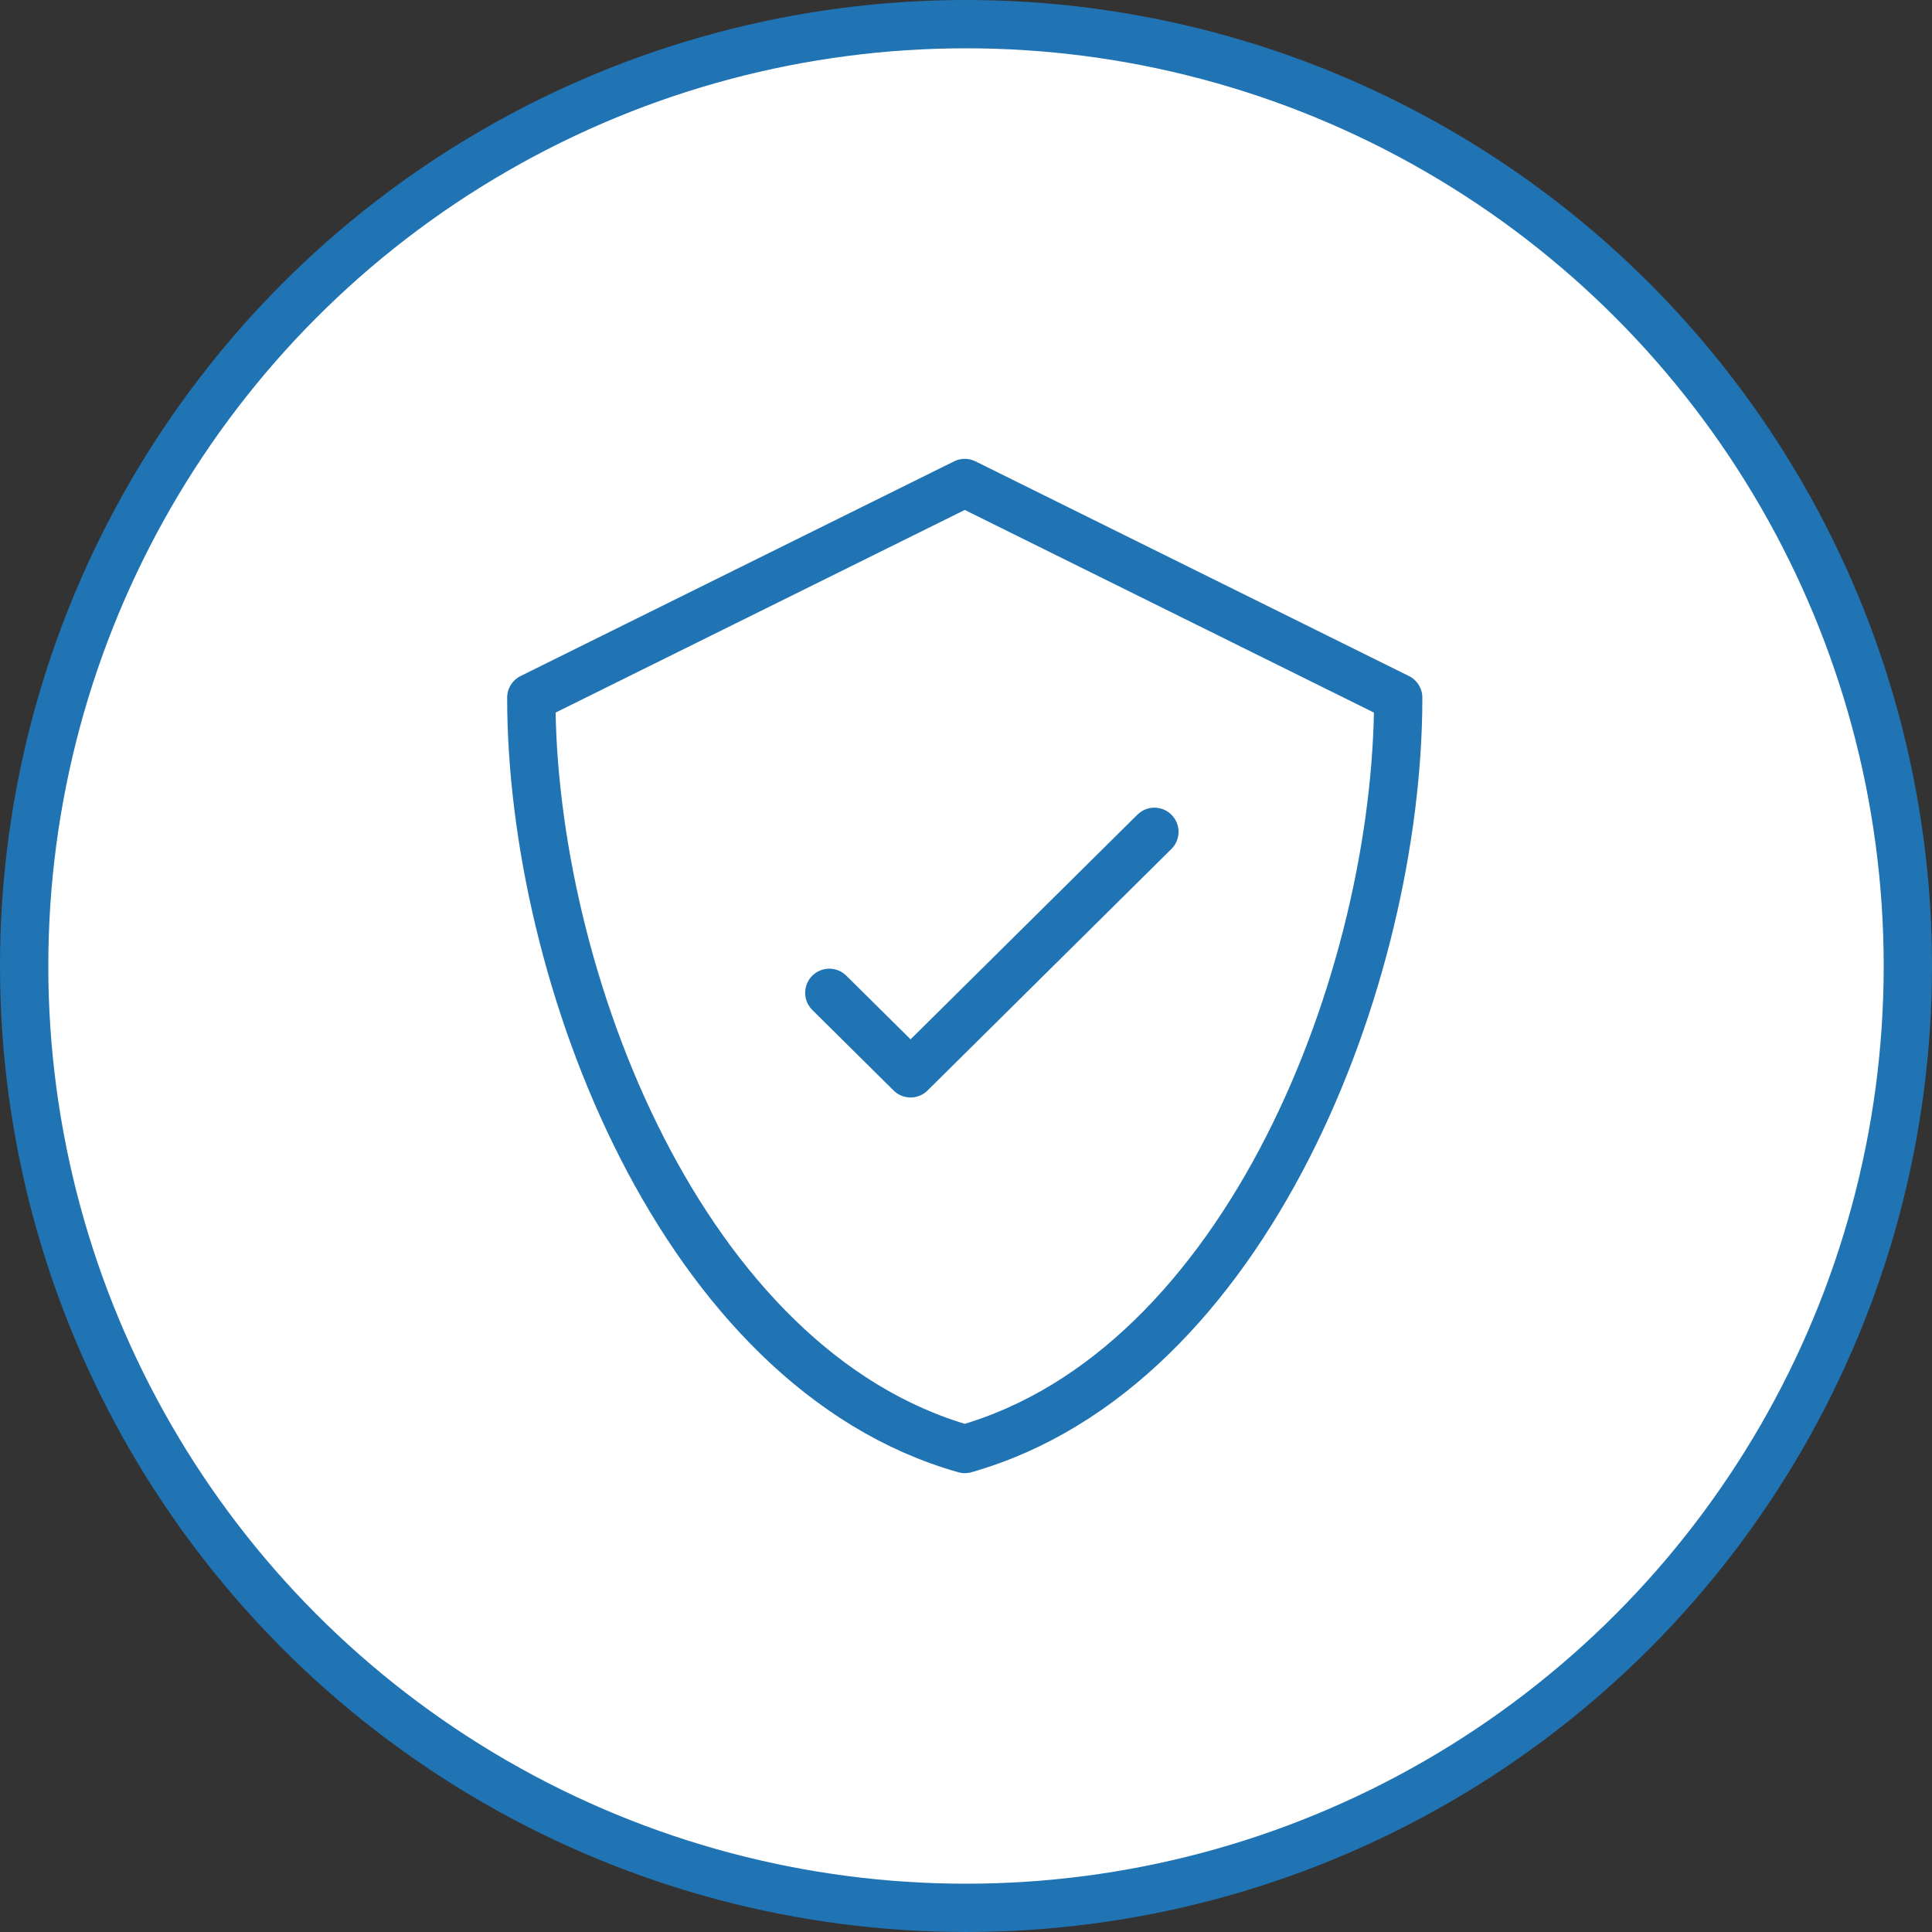
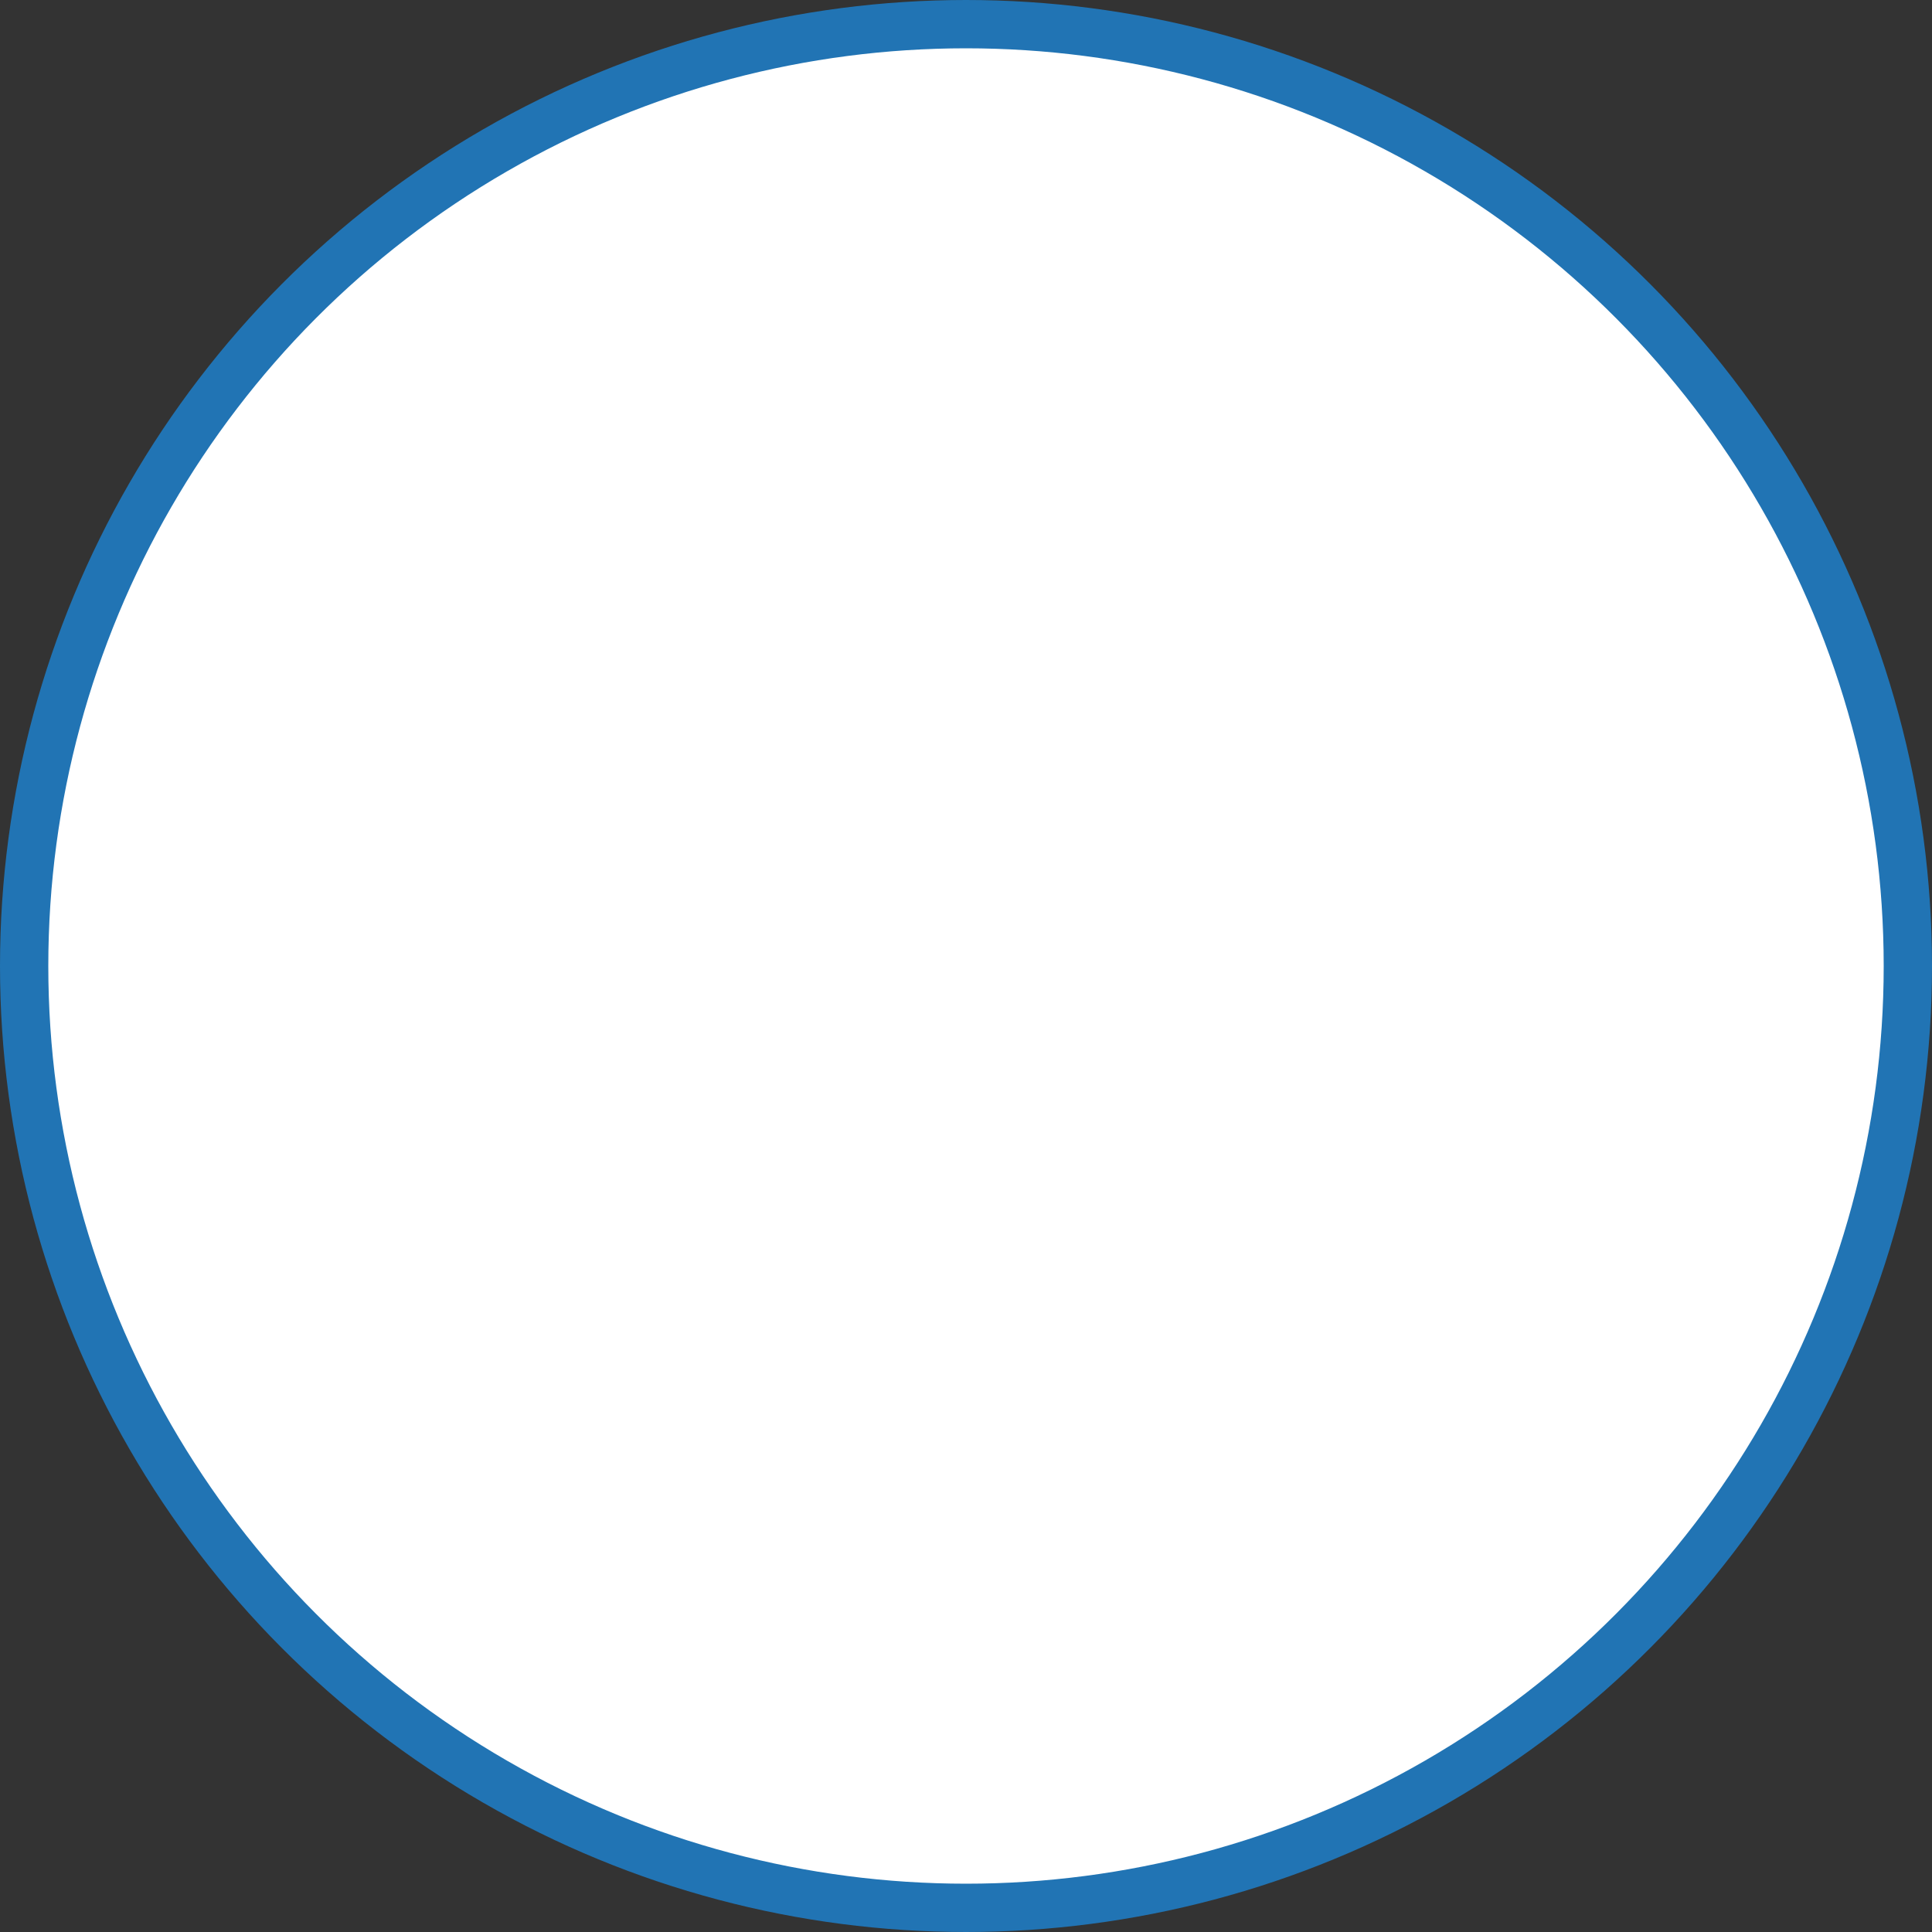
<svg xmlns="http://www.w3.org/2000/svg" width="80" height="80" viewBox="0 0 80 80" fill="none">
  <rect x="0" y="0" width="80" height="80" fill="#333333" stroke="none" />
  <circle cx="40" cy="40" r="39" fill="white" stroke="#2174B4" stroke-width="2" />
-   <path d="M47.801 34.444L37.705 44.444L34.34 41.111M39.949 20L22 28.889C22 40.429 28.247 56.688 39.949 60C51.651 56.688 57.897 40.429 57.897 28.889L39.949 20Z" stroke="#2174B4" stroke-width="2" stroke-linecap="round" stroke-linejoin="round" />
</svg>